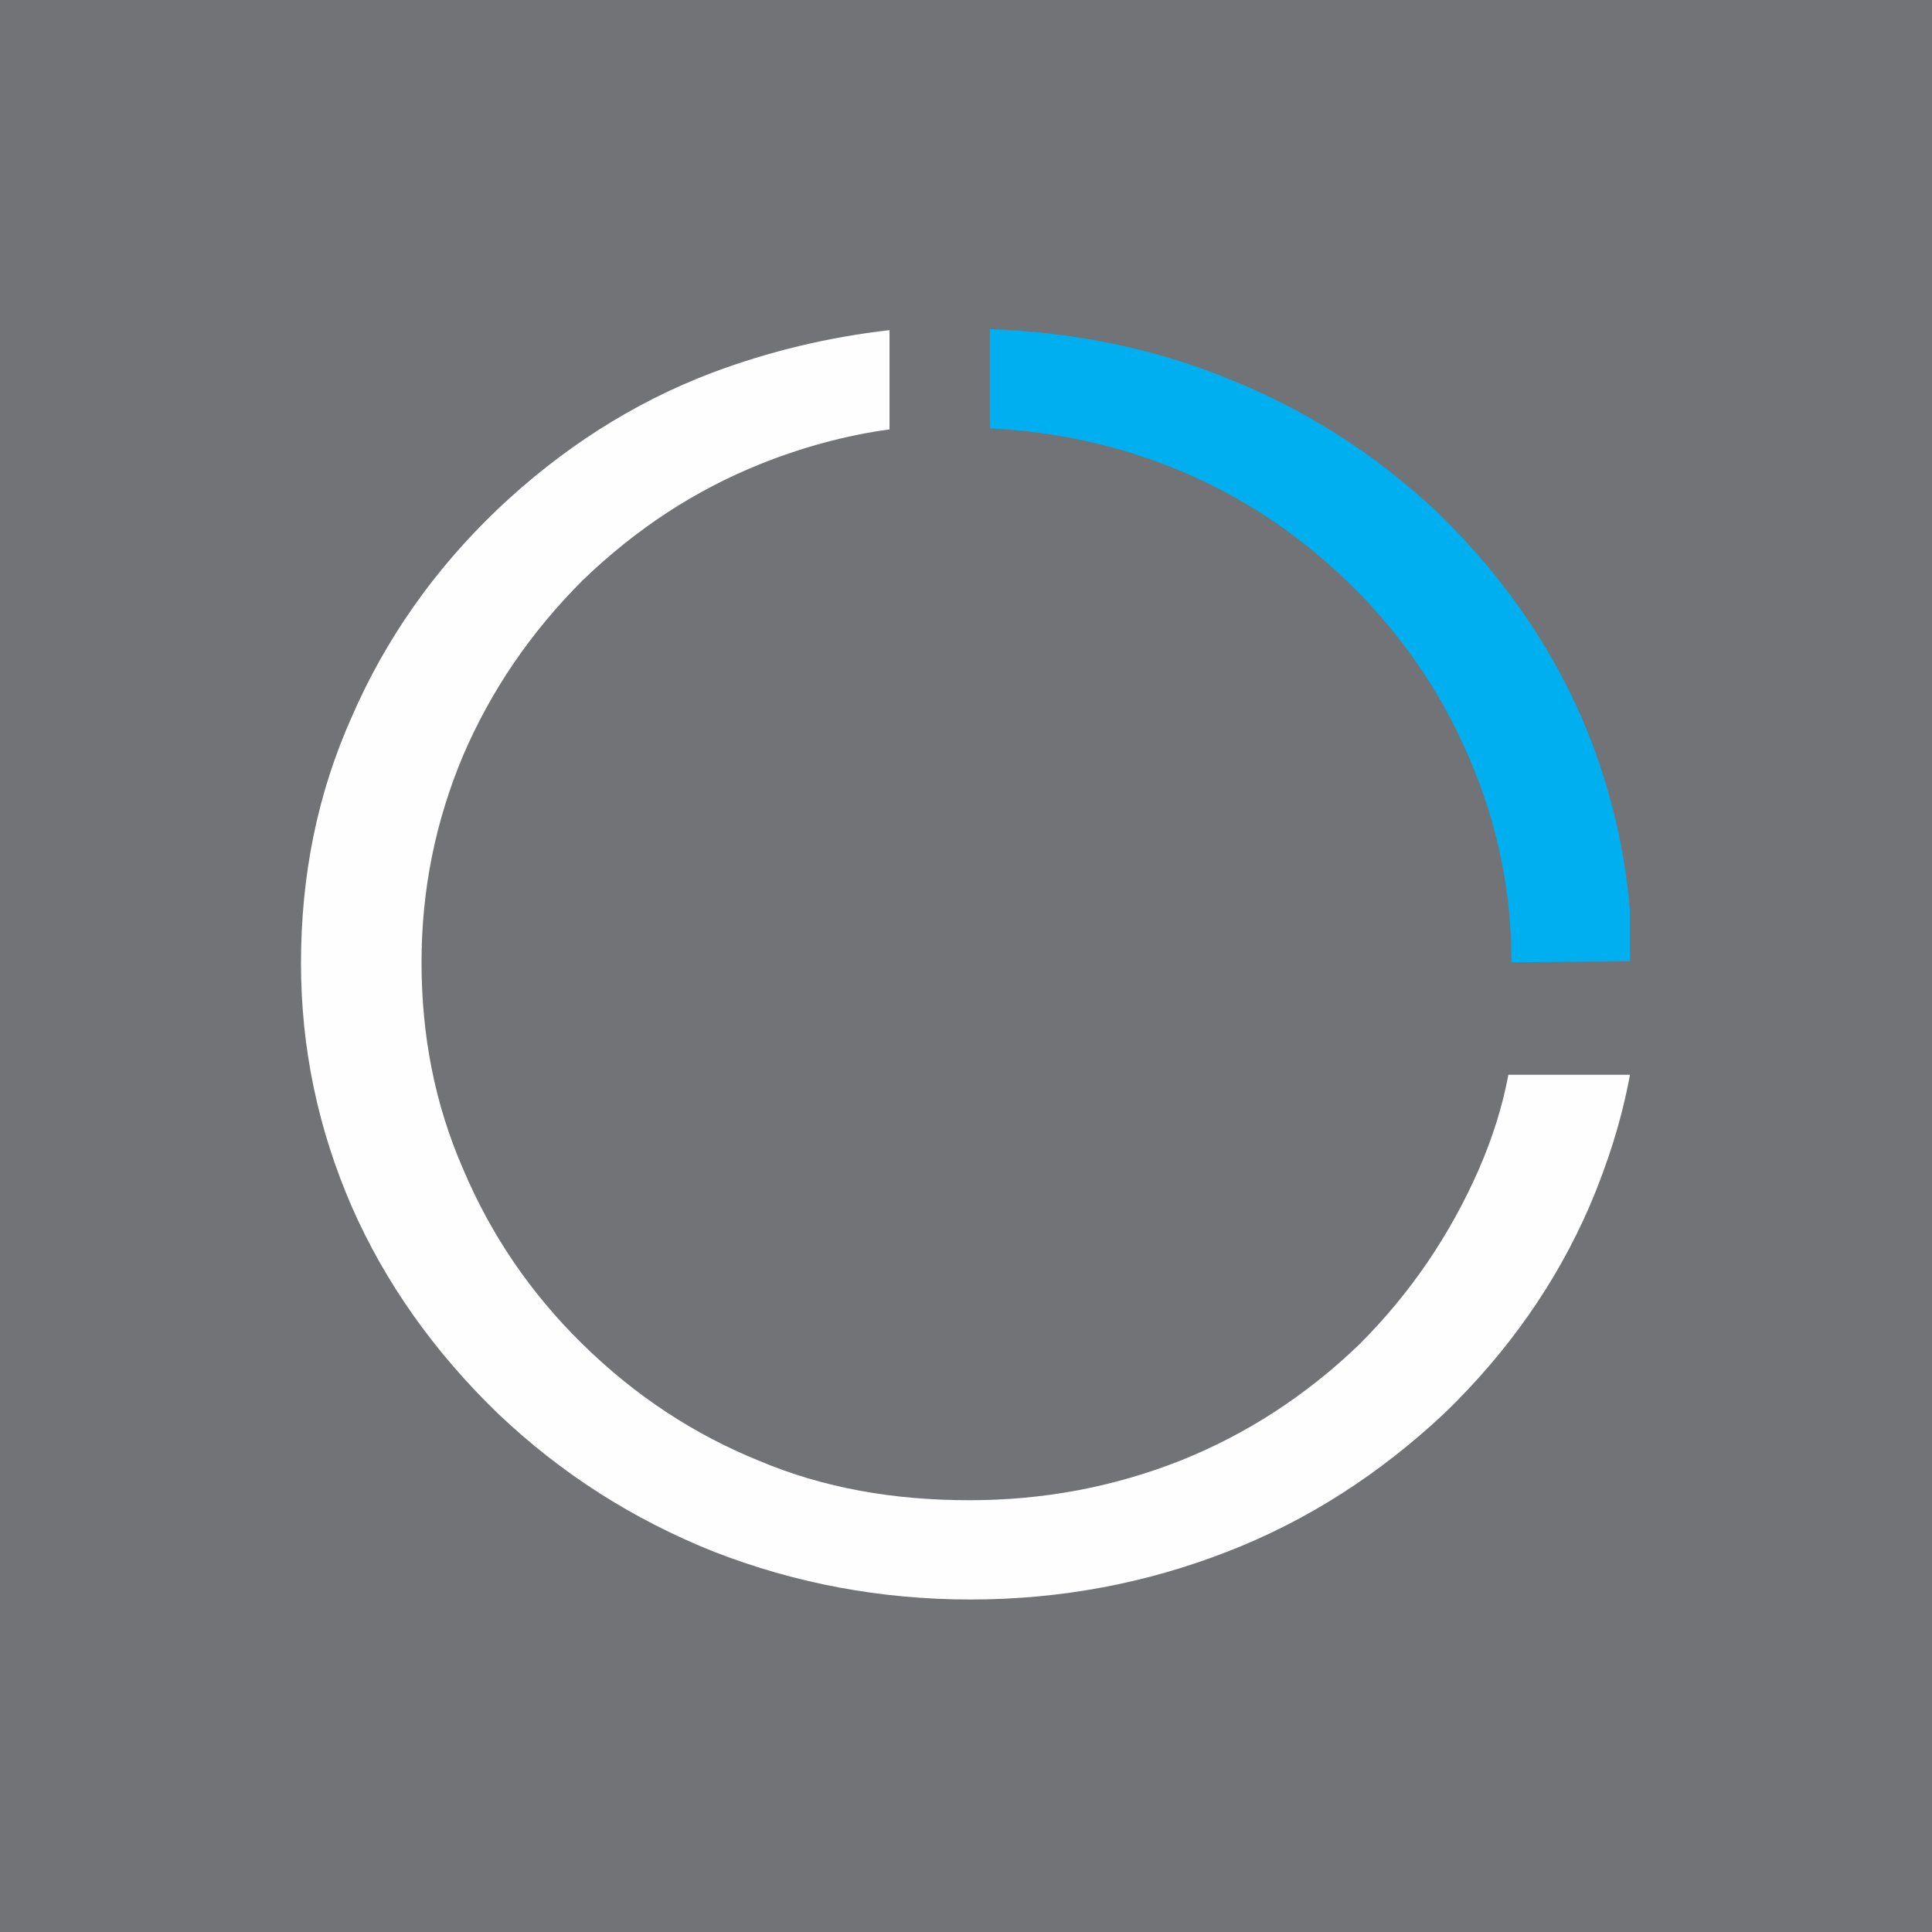
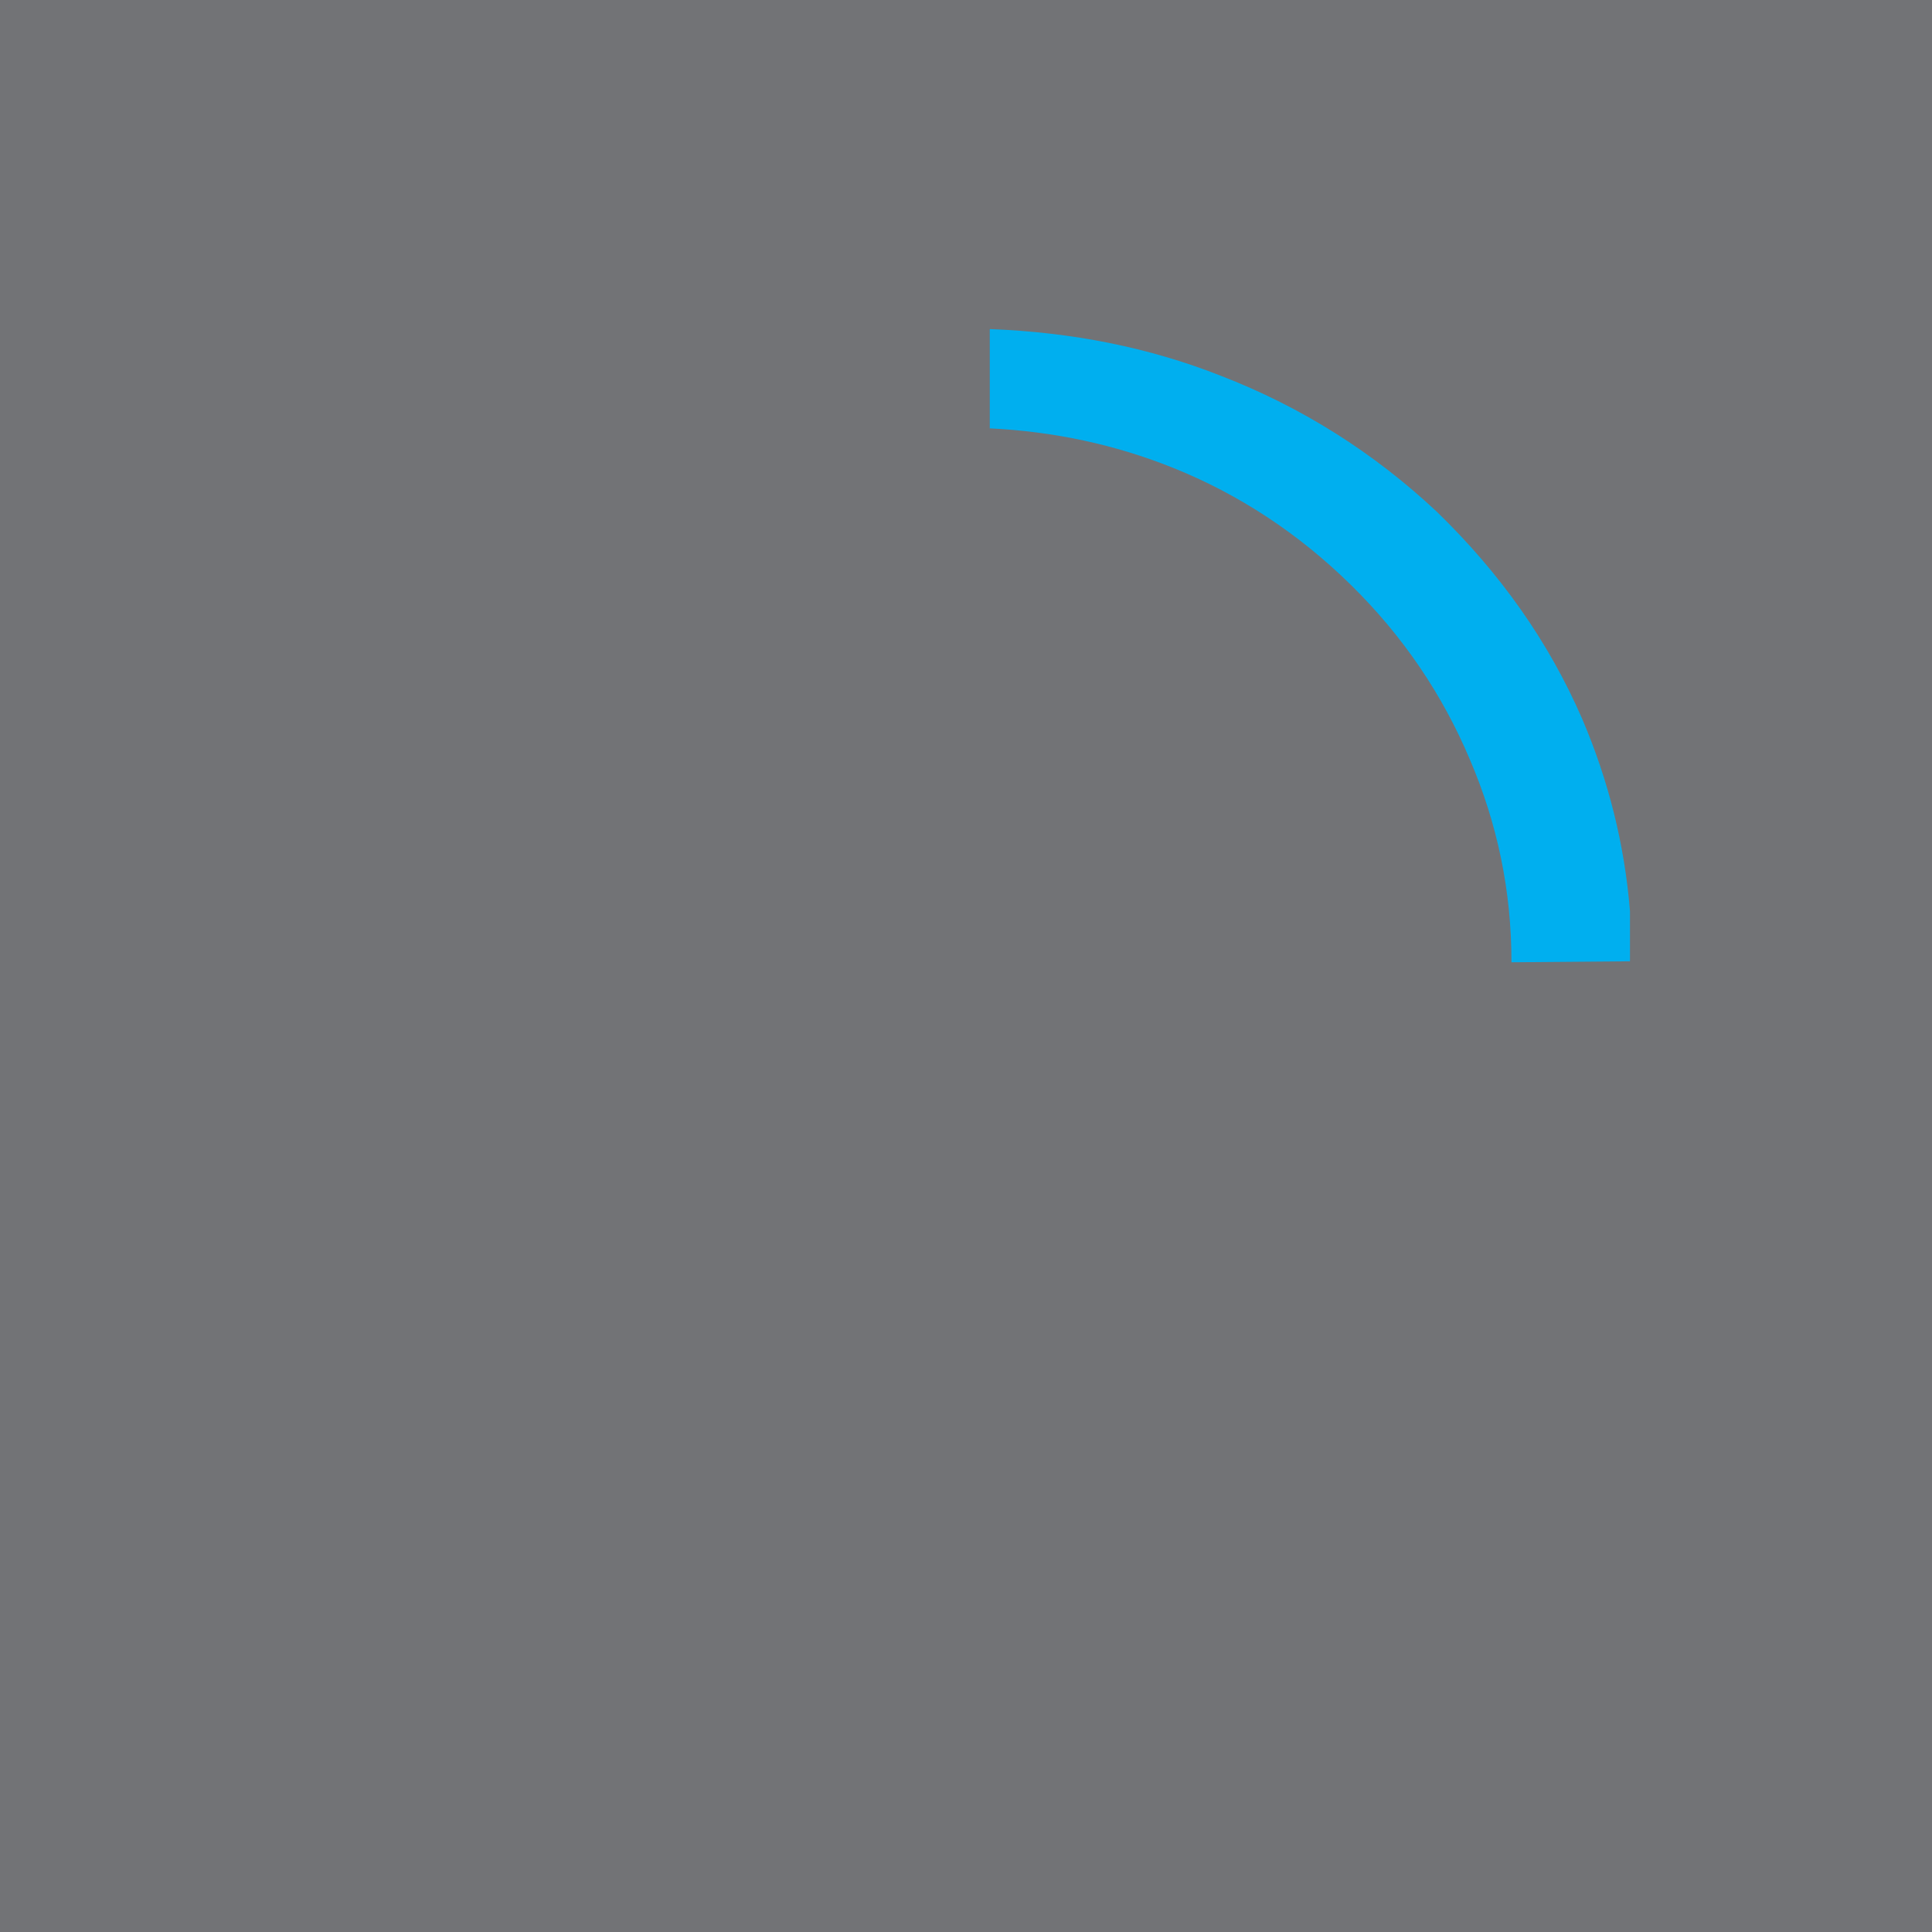
<svg xmlns="http://www.w3.org/2000/svg" data-id="fndm-5vthgyai9a" fill-rule="evenodd" clip-rule="evenodd" image-rendering="optimizeQuality" shape-rendering="geometricPrecision" text-rendering="geometricPrecision" viewBox="-0.13 0.46 390 390">
  <g>
    <rect width="390" height="390" x="-0.13" y="0.46" fill="#727376" />
    <g>
-       <path fill="#fefefe" d="M195.57 303.3c14.94,0 29.04,-2.66 42.55,-7.98 13.28,-5.31 25.35,-13.08 36.18,-23.51 10.44,-10.43 18.4,-22.3 24.13,-35.38 2.66,-6.14 4.71,-12.49 5.93,-19.02l24.54 0c-1.64,8.99 -4.5,18 -8.18,26.59 -6.74,15.54 -16.56,29.44 -29.23,41.71 -13.1,12.27 -27.61,21.68 -43.98,28.02 -16.35,6.34 -33.52,9.61 -51.73,9.61 -18.2,0 -35.37,-3.27 -51.72,-9.61 -16.37,-6.54 -30.88,-15.75 -43.77,-28.02 -12.87,-12.47 -22.7,-26.38 -29.43,-41.71 -6.75,-15.55 -10.23,-31.91 -10.23,-49.08 0,-17.6 3.27,-34.16 10.23,-49.7 6.73,-15.55 16.56,-29.65 29.43,-41.93 12.69,-12.06 27.2,-21.48 43.36,-27.6 11.44,-4.29 23.31,-7.16 35.78,-8.59l0 20.04c-9.01,1.22 -17.79,3.68 -25.97,6.95 -13.29,5.33 -25.15,13.09 -35.98,23.52 -10.64,10.63 -18.62,22.5 -24.13,35.37 -5.52,13.1 -8.39,27 -8.39,41.73 0,14.72 2.66,28.62 8.39,41.72 5.51,13.08 13.49,24.95 24.13,35.38 10.62,10.43 22.49,18.2 35.57,23.51 13.09,5.53 27.2,7.98 42.52,7.98z" />
      <path fill="#00afef" d="M304.98 194.71c0,-14.53 -2.87,-28.02 -8.39,-40.91 -5.51,-13.08 -13.49,-24.95 -24.13,-35.37 -10.42,-10.23 -22.49,-18.2 -35.77,-23.52 -11.67,-4.7 -24.13,-7.36 -37.02,-7.98l0 -20.04c16.57,0.62 32.1,3.69 46.62,9.42 16.37,6.32 30.88,15.53 43.56,27.39 12.88,12.48 22.7,26.38 29.43,41.93 5.25,12.29 8.53,25.23 9.62,38.73l0 10.15 -23.92 0.2 0 0z" />
    </g>
  </g>
</svg>